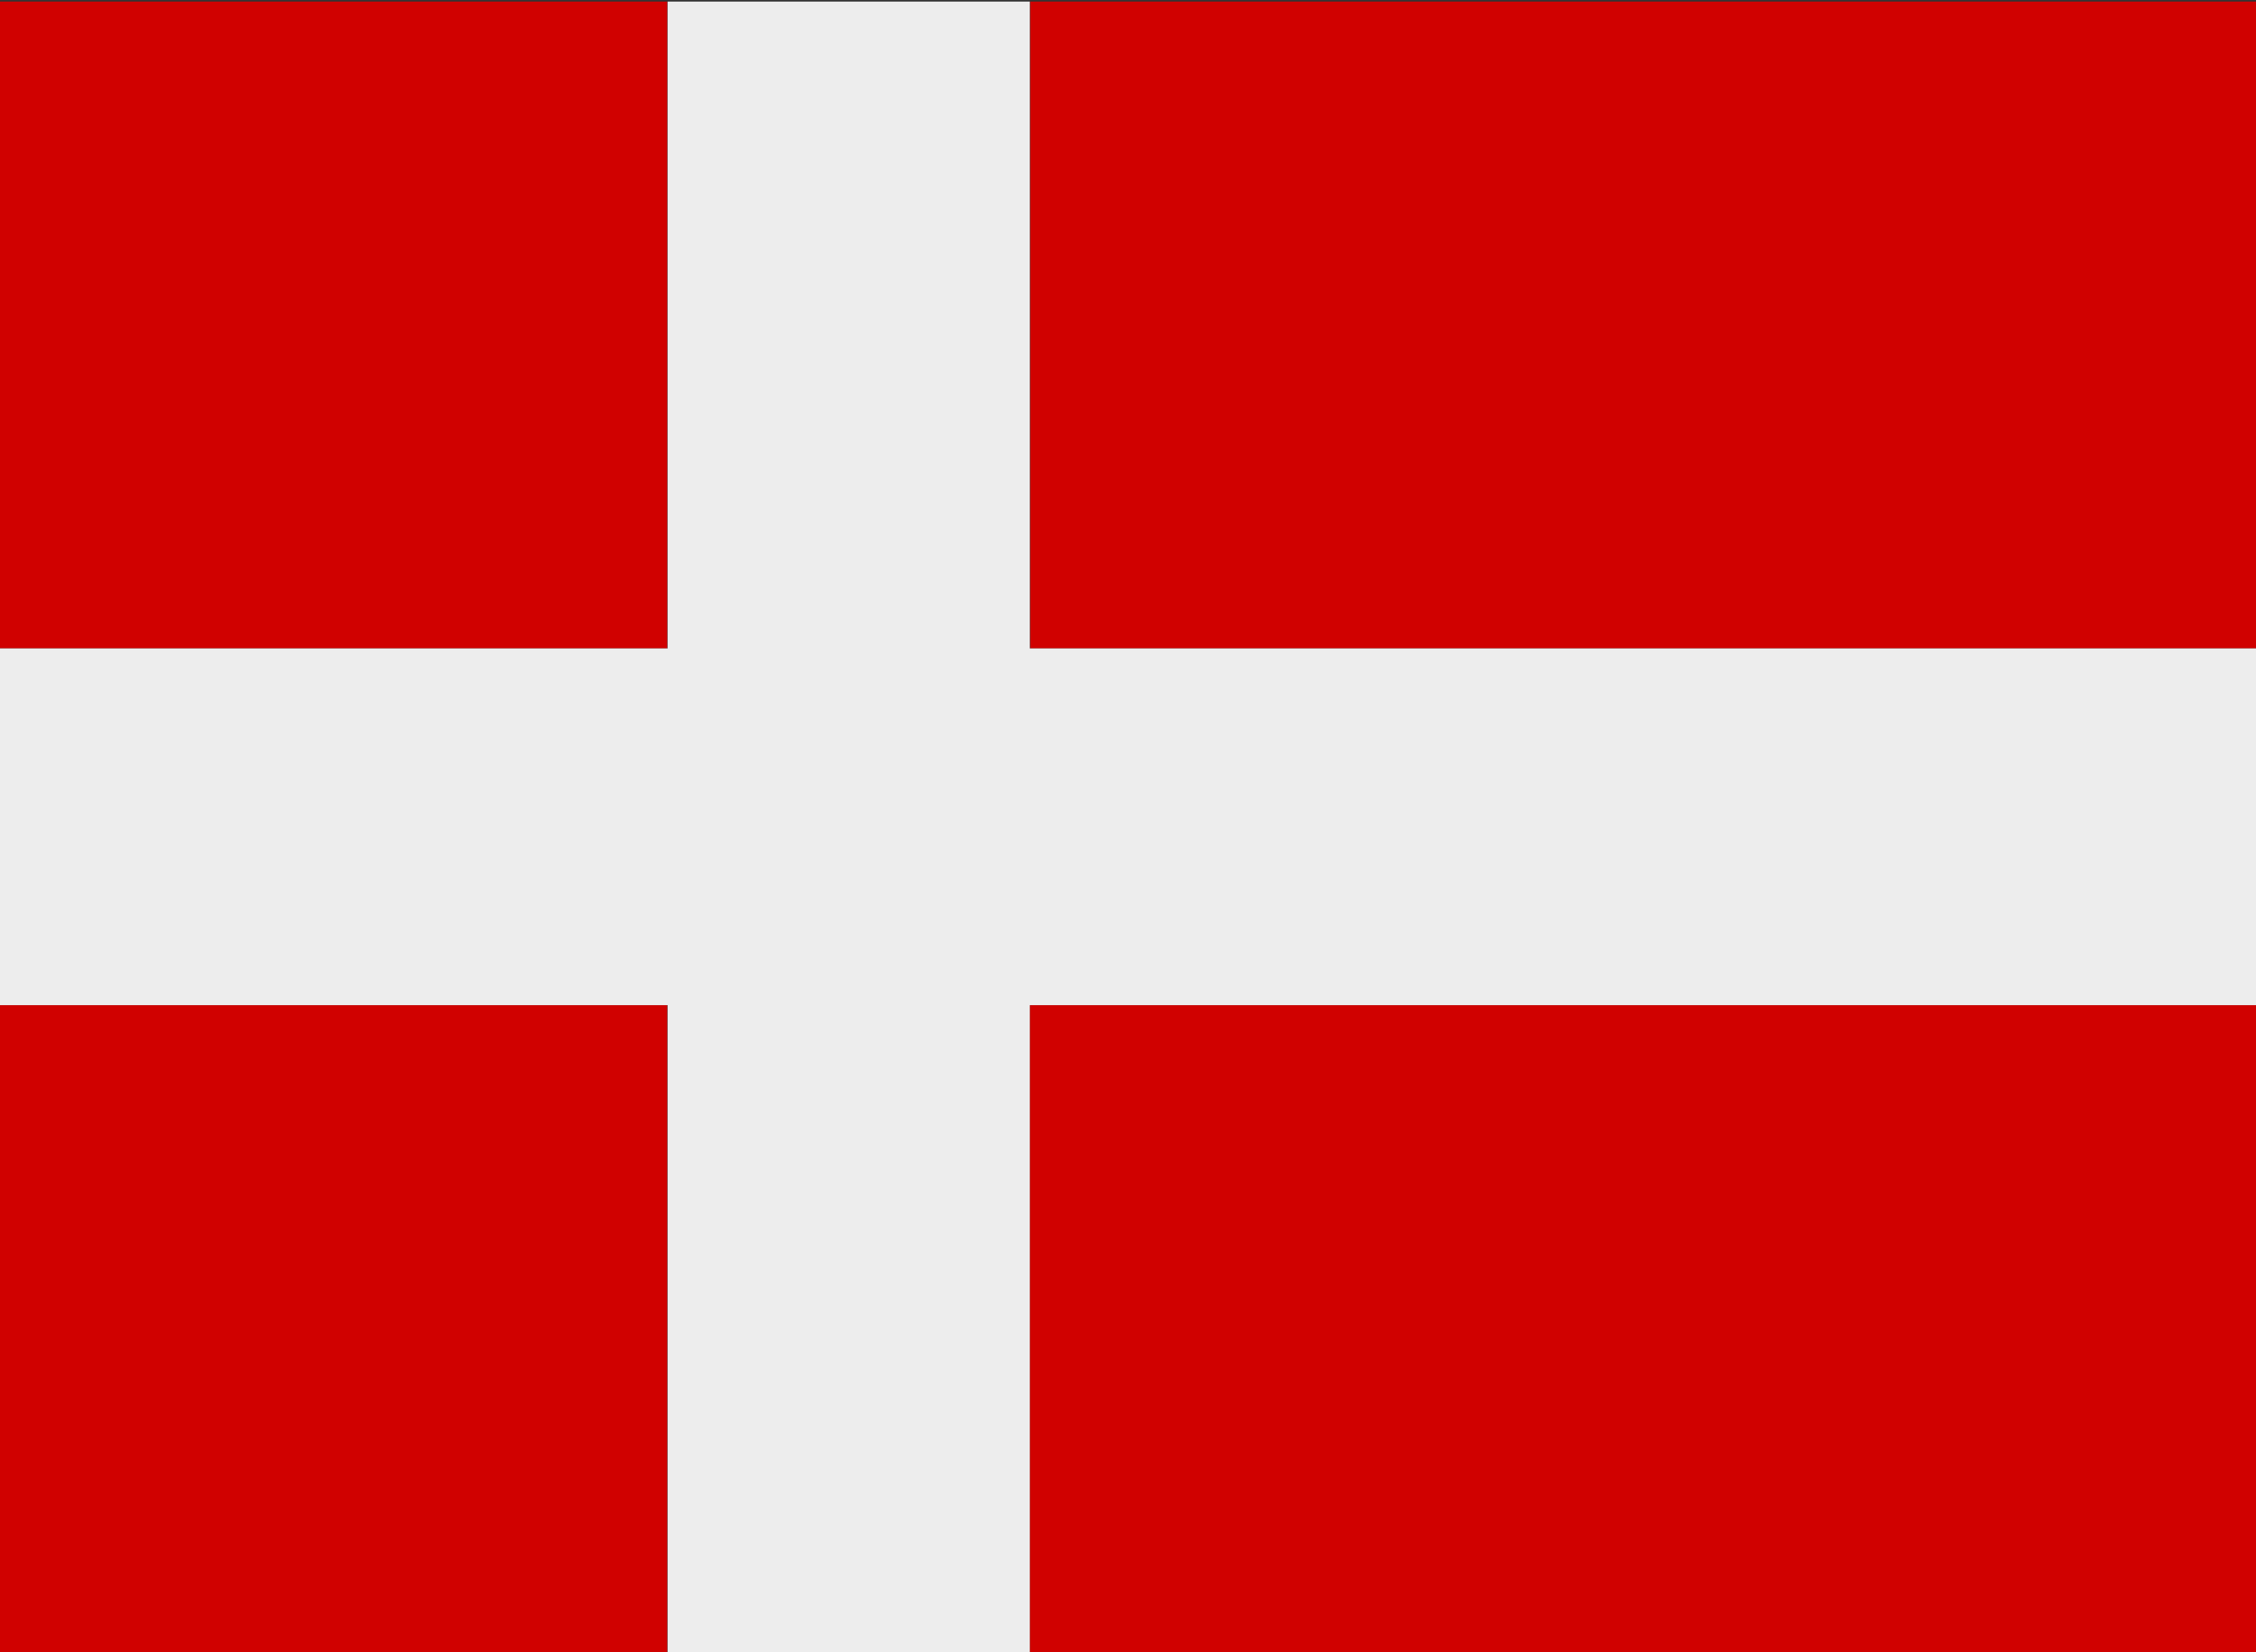
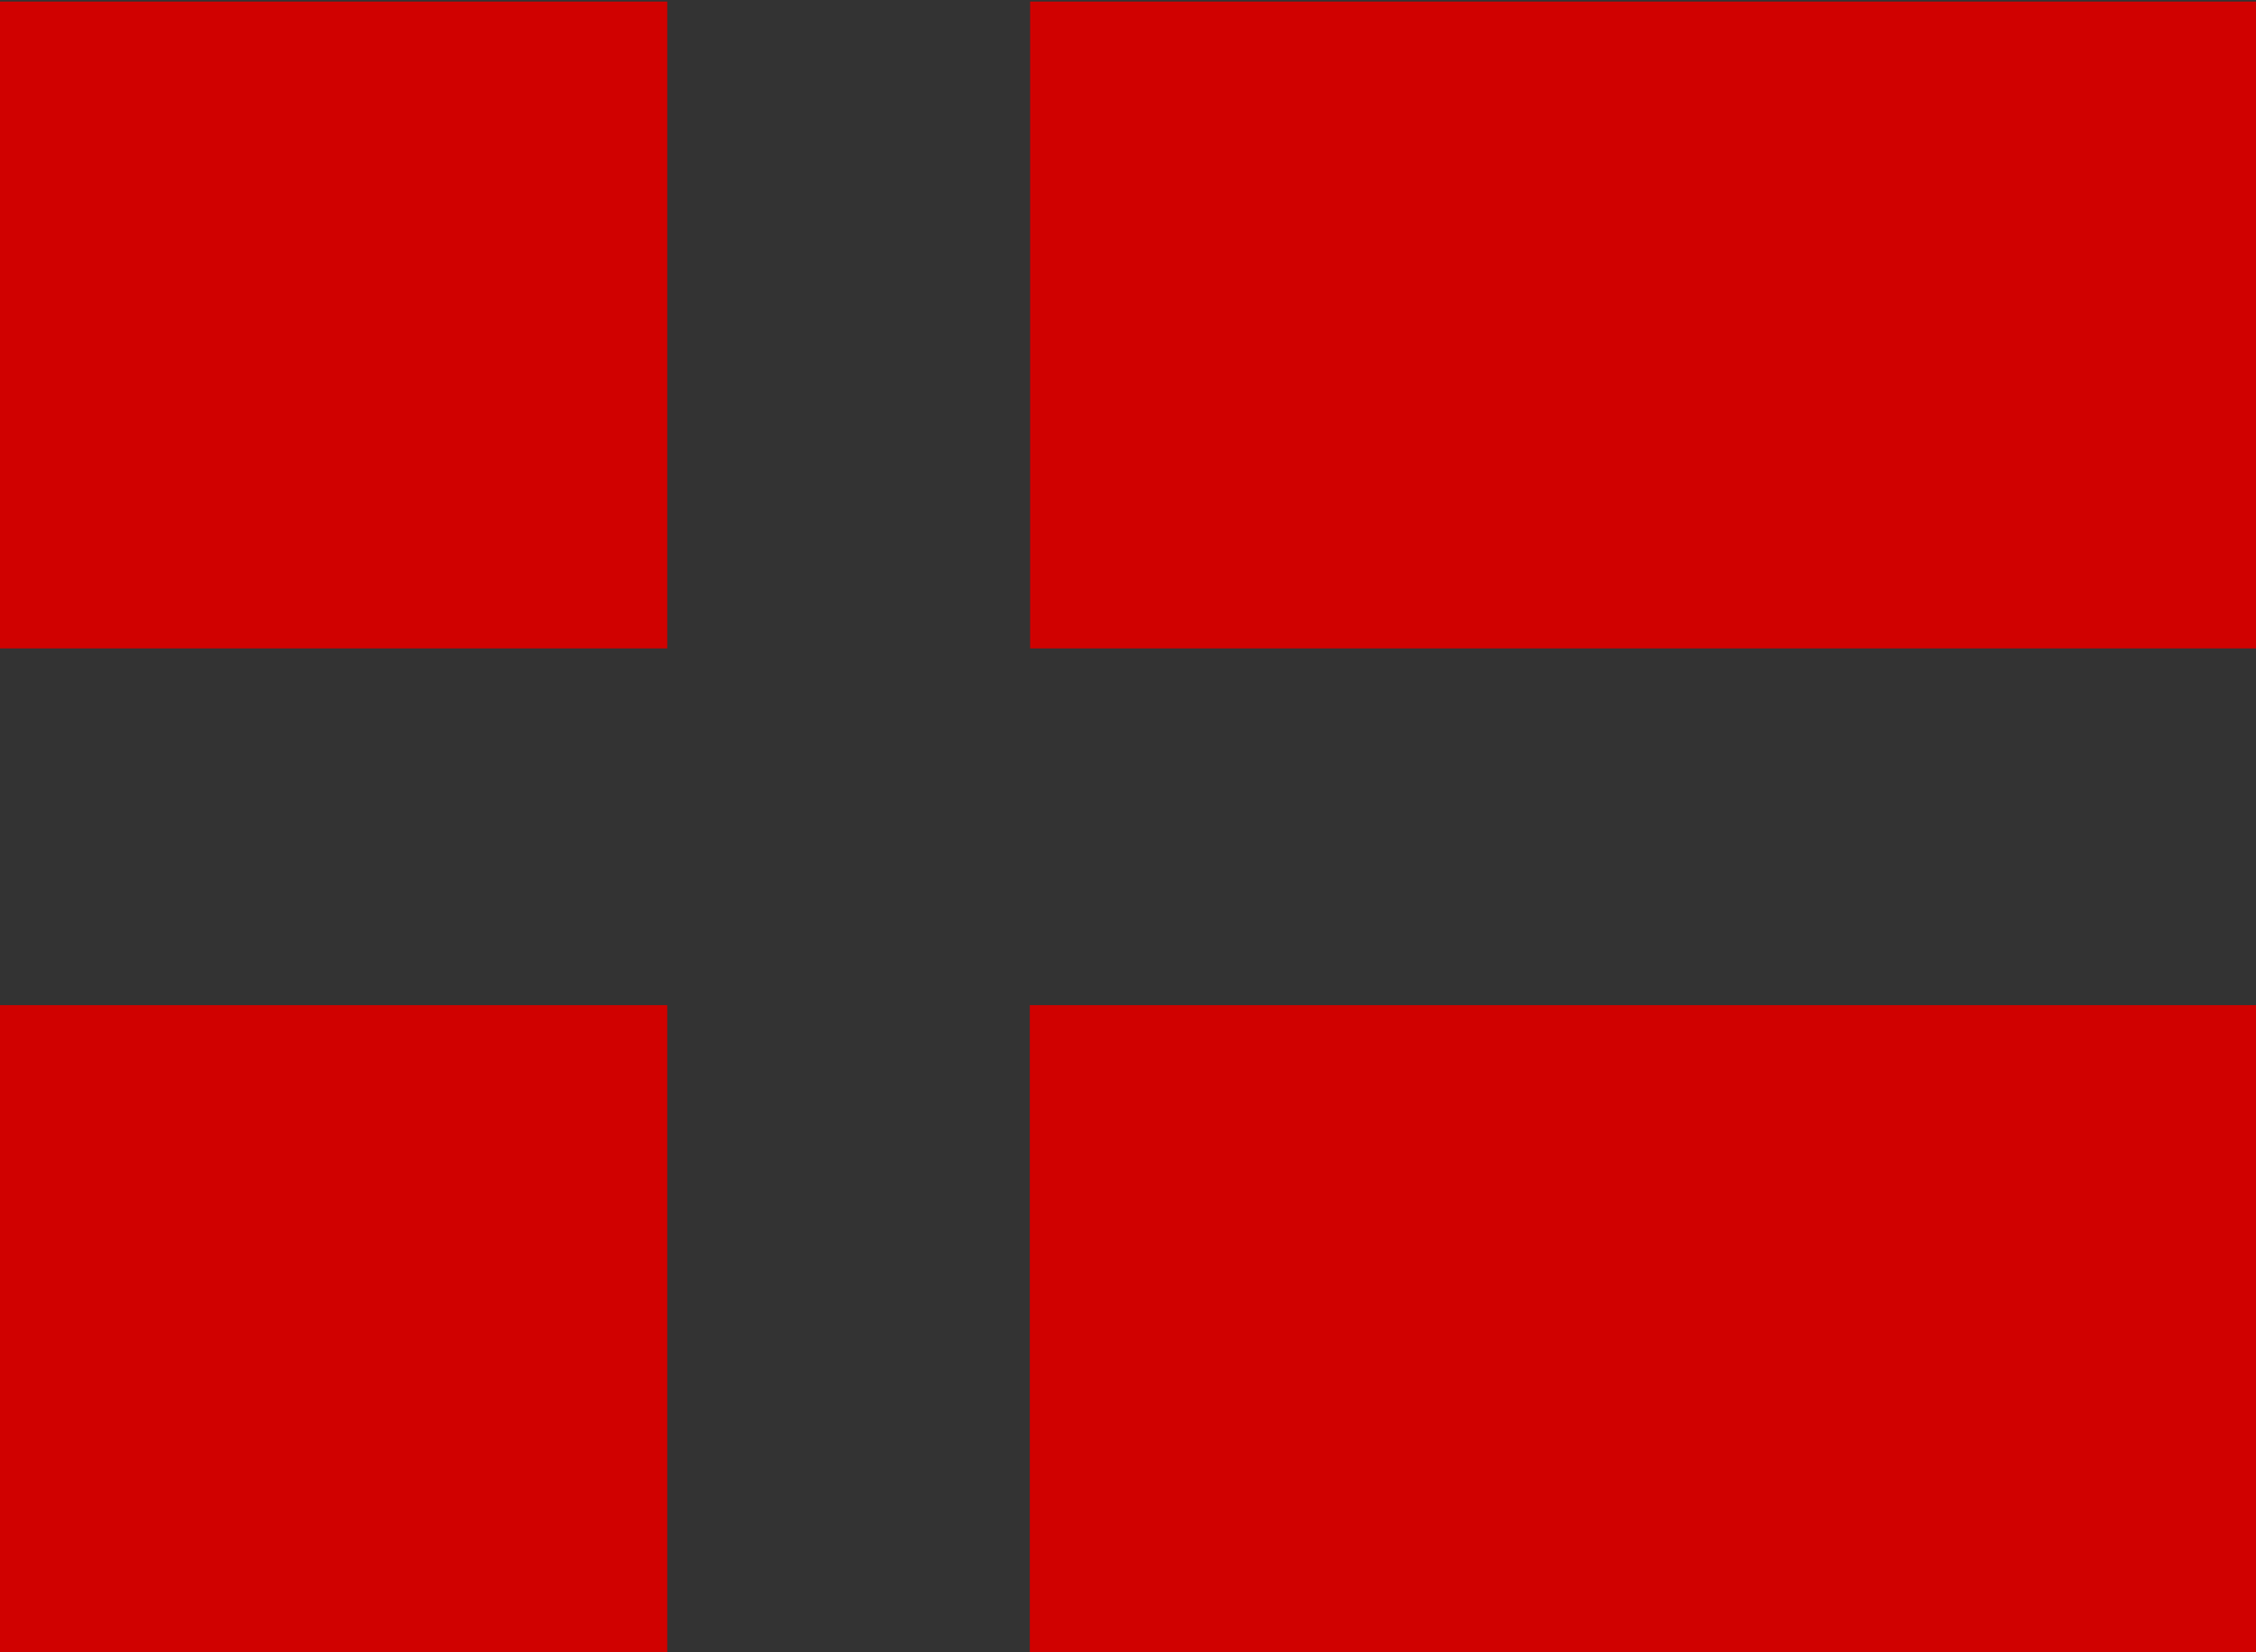
<svg xmlns="http://www.w3.org/2000/svg" id="Layer_1" data-name="Layer 1" viewBox="0 0 71 52">
  <rect x="0" y="0" width="71" height="52" fill="#333333" stroke="none" />
  <defs>
    <style>
      .cls-1 {
        fill: #ededed;
      }

      .cls-2 {
        fill: #d00100;
      }
    </style>
  </defs>
  <path class="cls-2" d="m74.47.05v20.36h-42.05V.05h42.05ZM21.01.05H-3.47v20.36h24.47V.05ZM-3.47,31.64v20.36h24.47v-20.36H-3.47Zm35.88,20.36h42.05v-20.36h-42.05v20.36Z" />
-   <polygon class="cls-1" points="32.41 .05 21.01 .05 21.01 20.41 -3.47 20.41 -3.47 31.64 21.01 31.64 21.01 52 32.41 52 32.41 31.64 74.47 31.64 74.47 20.41 32.41 20.41 32.41 .05" />
</svg>